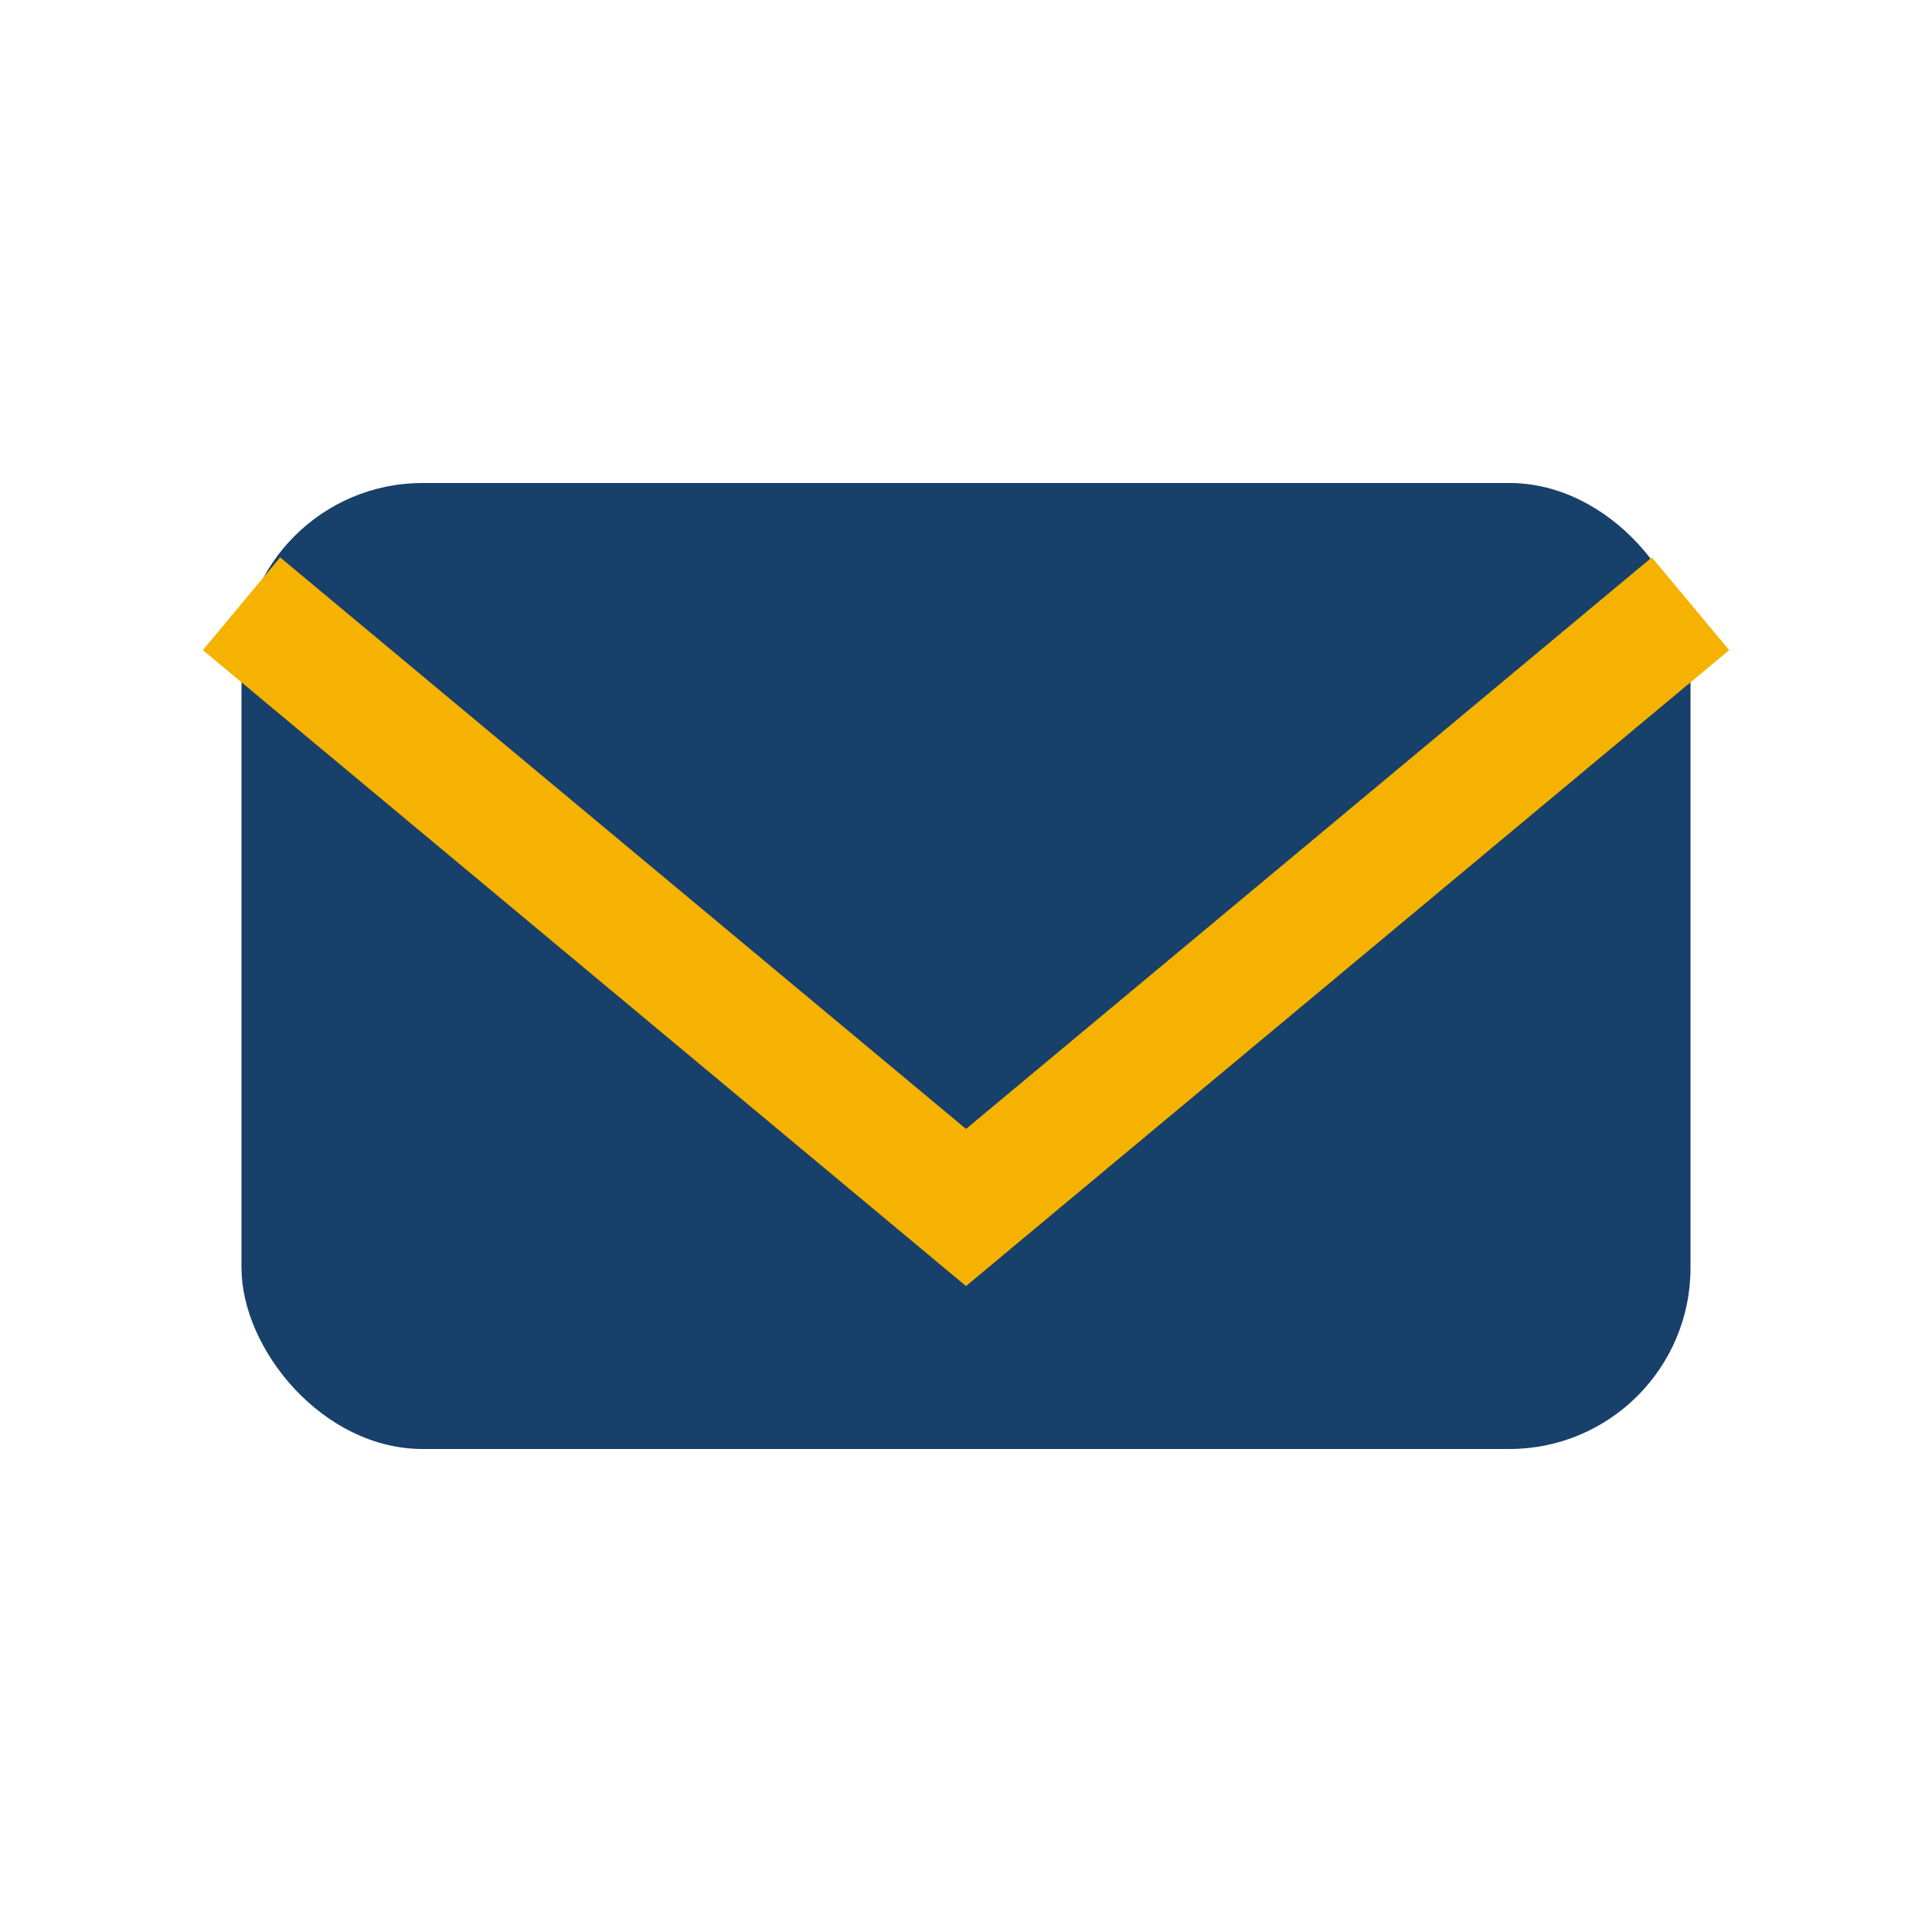
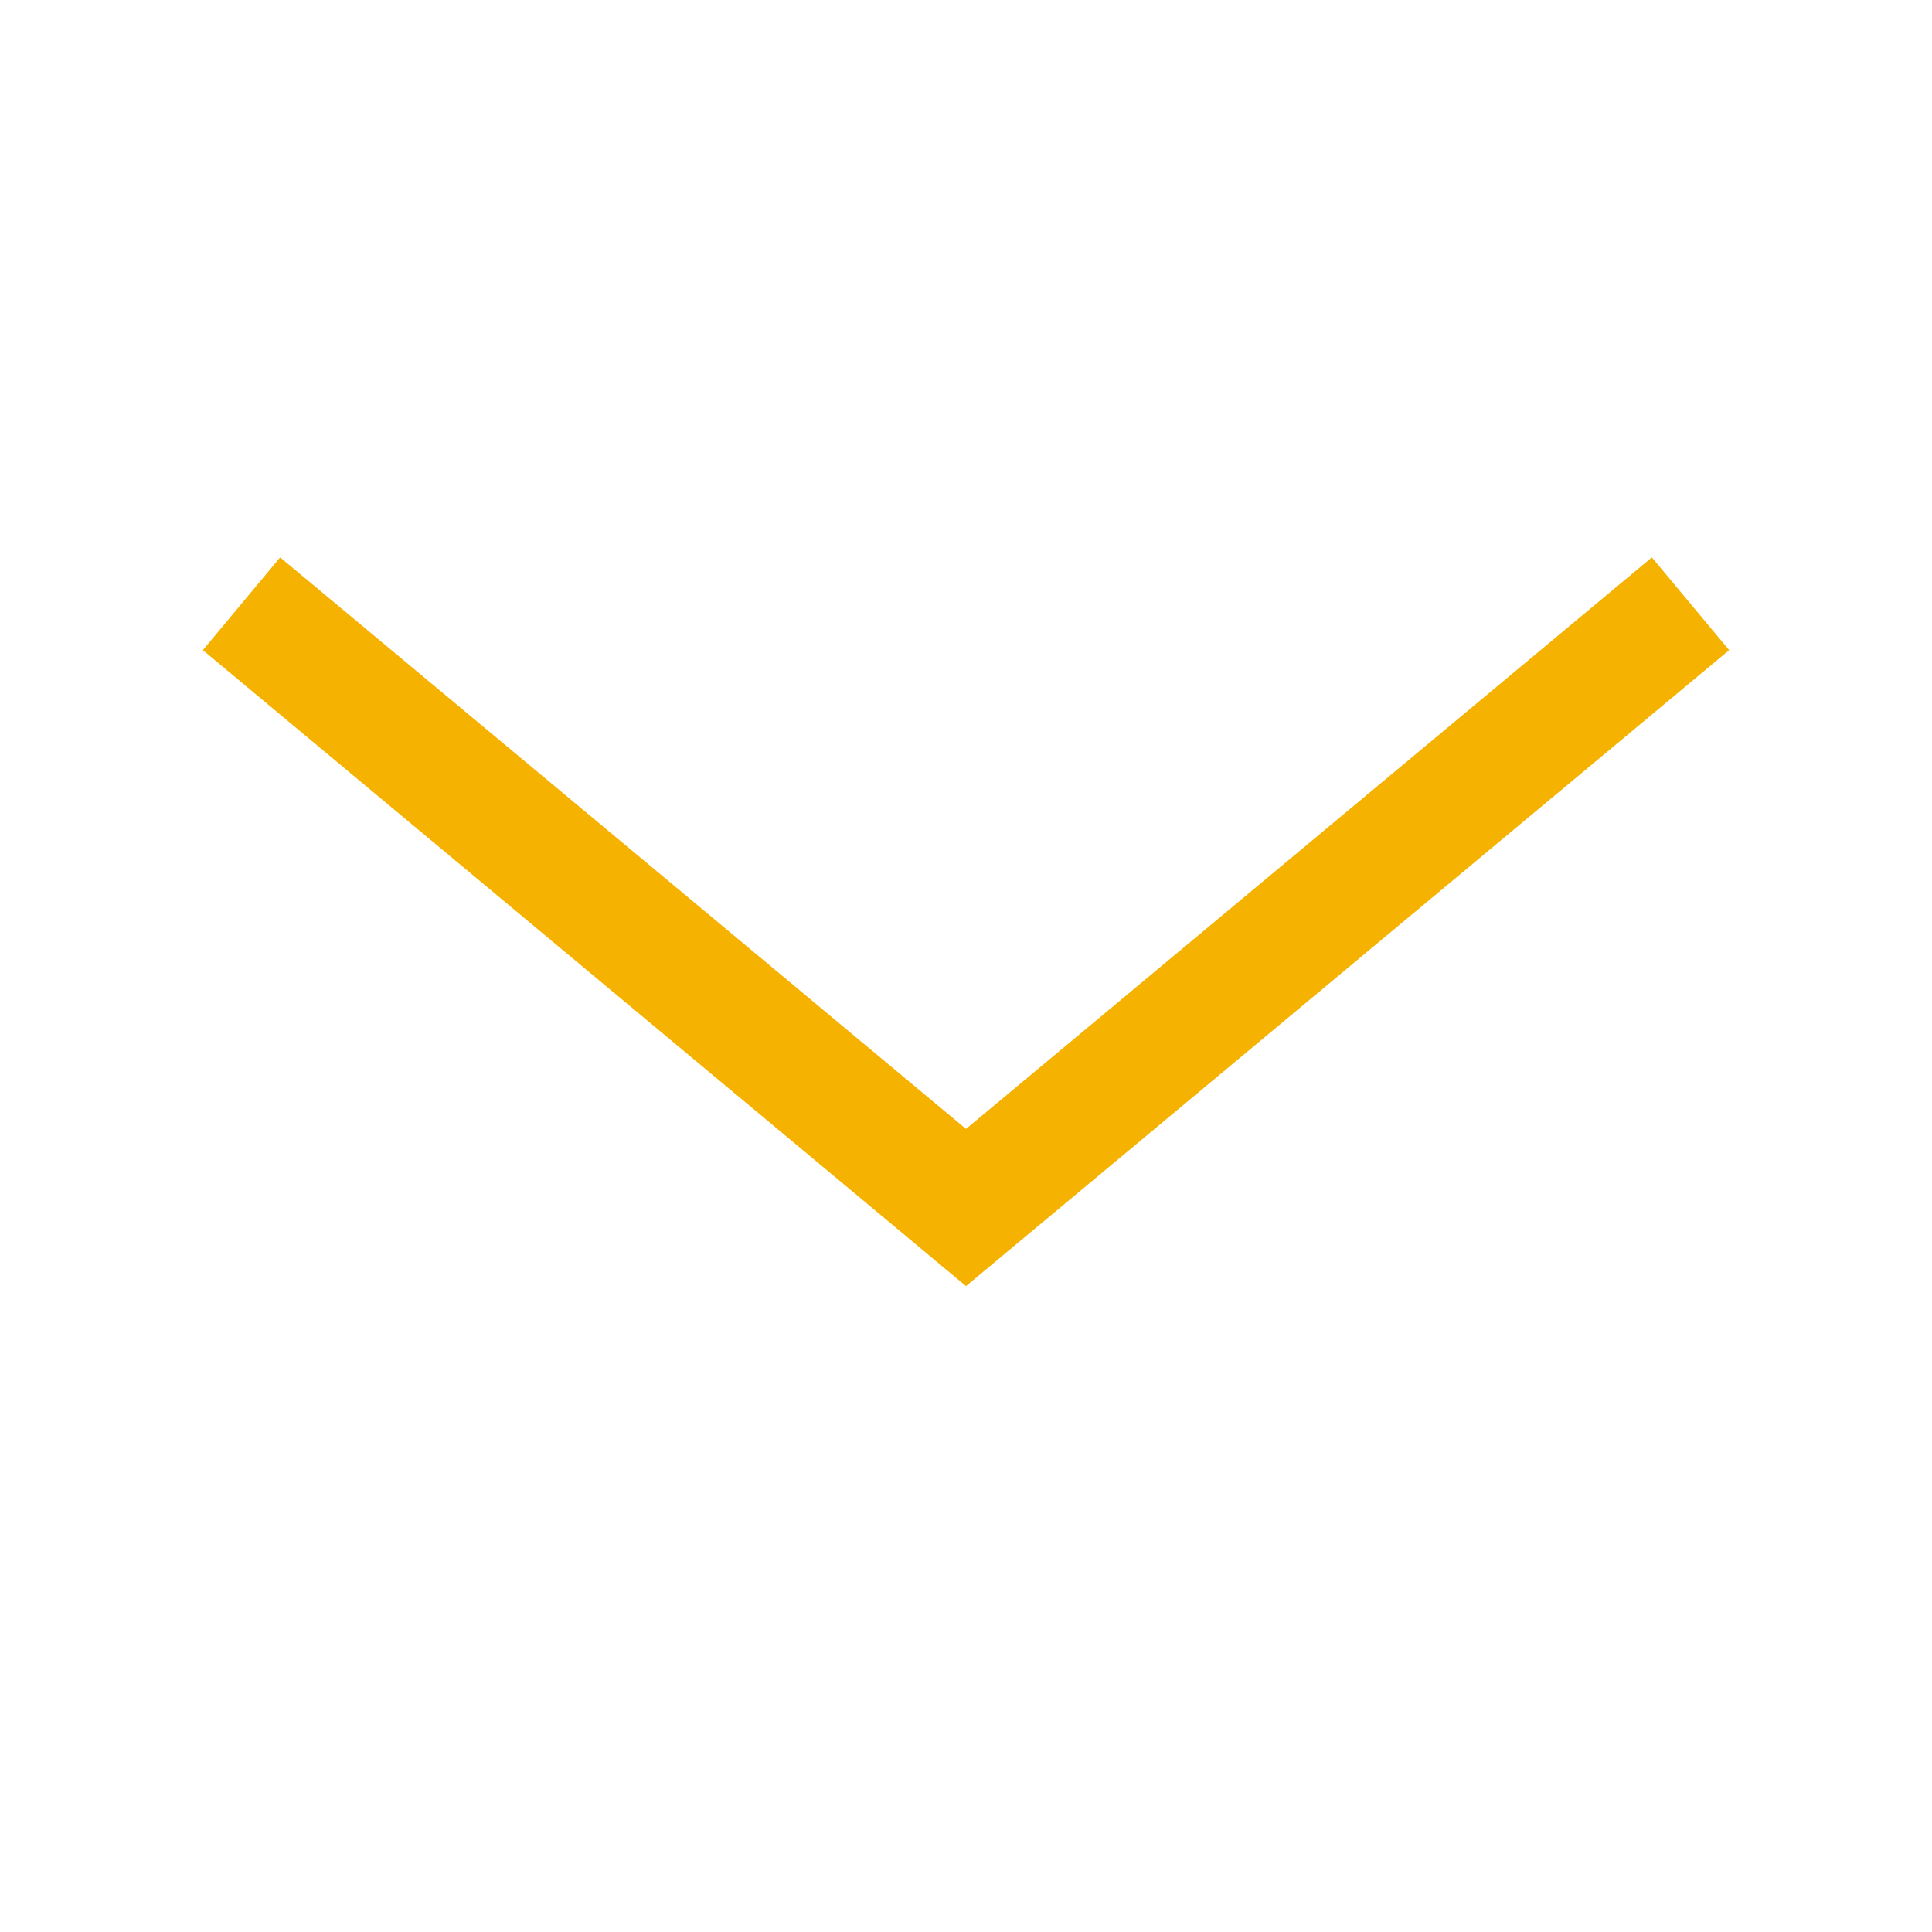
<svg xmlns="http://www.w3.org/2000/svg" width="32" height="32" viewBox="0 0 32 32">
-   <rect x="4" y="8" width="24" height="16" rx="3" fill="#17406A" />
  <polyline points="4,10 16,20 28,10" fill="none" stroke="#F5B200" stroke-width="2" />
</svg>